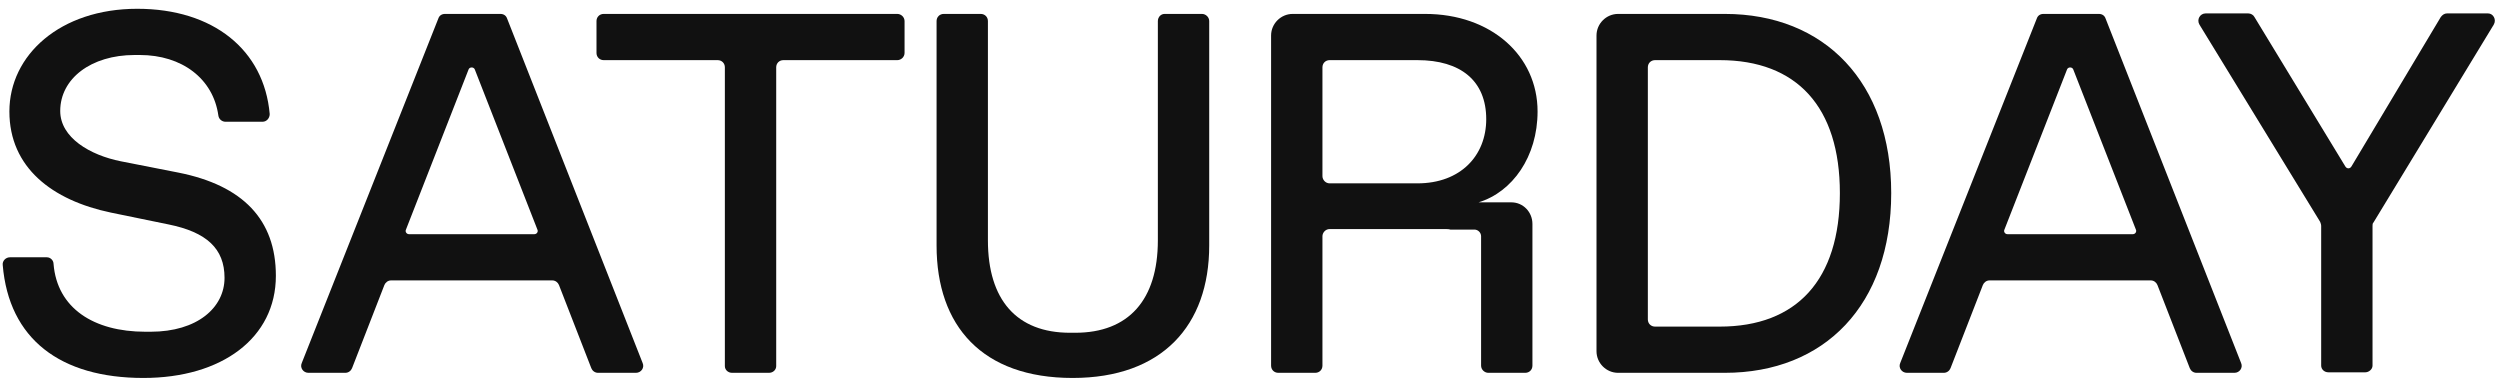
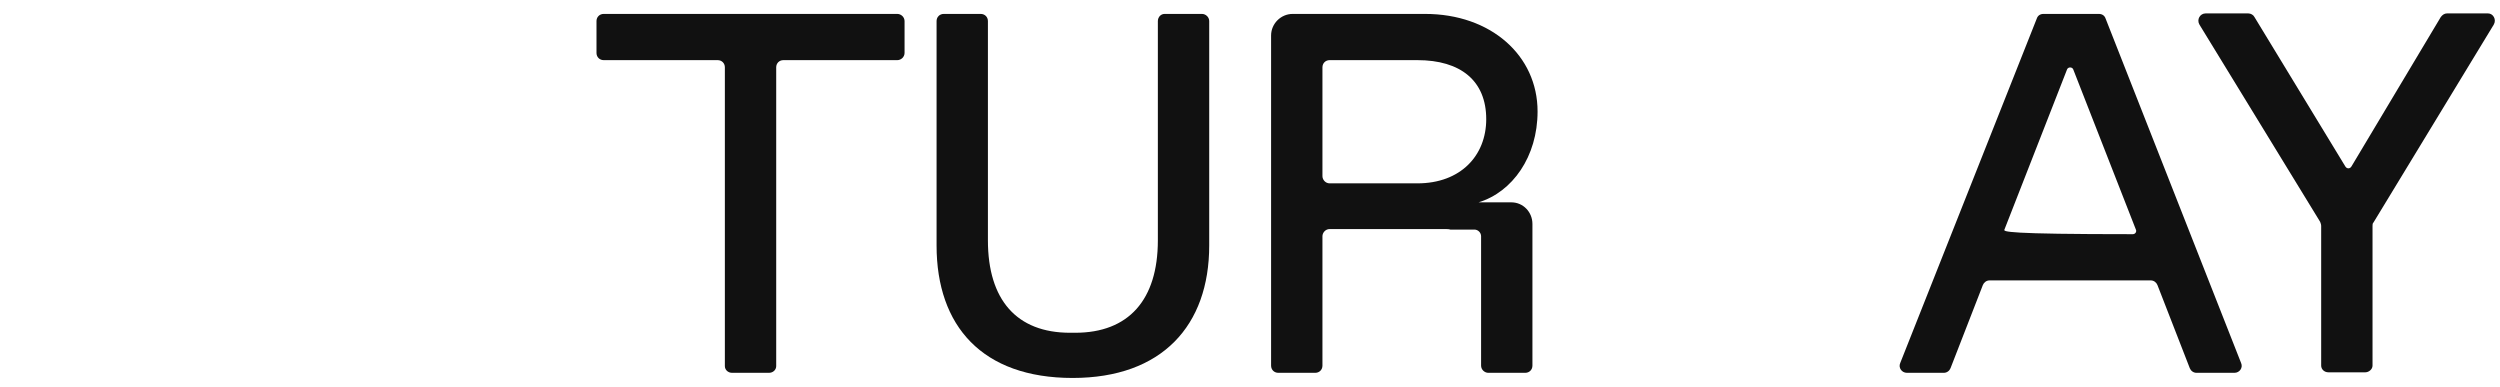
<svg xmlns="http://www.w3.org/2000/svg" width="181" height="28" viewBox="0 0 181 28" fill="none">
  <g clip-path="url(#clip0)">
-     <path d="M12.91 12.495L8.747 11.677C6.516 11.231 4.36 9.967 4.36 8.034C4.36 5.692 6.591 3.982 9.75 3.982H10.122C13.17 3.982 15.438 5.692 15.81 8.368C15.847 8.629 16.07 8.815 16.33 8.815H19.006C19.304 8.815 19.527 8.554 19.527 8.257C19.118 3.61 15.438 0.636 9.936 0.636C4.36 0.636 0.68 3.982 0.68 8.071C0.68 12.123 3.766 14.502 8.04 15.394L12.204 16.249C14.954 16.807 16.256 17.996 16.256 20.115C16.256 22.271 14.286 24.018 10.903 24.018H10.531C6.777 24.018 4.137 22.308 3.877 19.111C3.877 18.851 3.654 18.628 3.394 18.628H0.717C0.42 18.628 0.16 18.888 0.197 19.186C0.643 24.539 4.36 27.364 10.382 27.364C16.07 27.364 19.973 24.464 19.973 19.966C19.973 15.915 17.594 13.424 12.91 12.495Z" fill="#111111" />
-     <path d="M46.528 26.286L36.715 1.343C36.64 1.12 36.455 1.008 36.231 1.008H32.217C31.994 1.008 31.808 1.12 31.734 1.343L21.846 26.286C21.697 26.62 21.957 26.992 22.329 26.992H25.005C25.228 26.992 25.414 26.843 25.488 26.657L27.83 20.635C27.905 20.45 28.09 20.301 28.314 20.301H39.986C40.209 20.301 40.395 20.45 40.469 20.635L42.811 26.657C42.885 26.843 43.071 26.992 43.294 26.992H46.045C46.417 26.992 46.677 26.62 46.528 26.286ZM38.685 16.955H29.615C29.429 16.955 29.317 16.769 29.392 16.621L33.927 5.023C34.001 4.837 34.298 4.837 34.373 5.023L38.908 16.621C38.982 16.769 38.871 16.955 38.685 16.955Z" fill="#111111" />
    <path d="M64.97 1.008H43.707C43.41 1.008 43.186 1.231 43.186 1.528V3.833C43.186 4.131 43.41 4.354 43.707 4.354H51.959C52.257 4.354 52.48 4.577 52.48 4.874V26.509C52.48 26.769 52.703 26.992 53 26.992H55.677C55.974 26.992 56.197 26.769 56.197 26.509V4.874C56.197 4.577 56.42 4.354 56.717 4.354H64.97C65.23 4.354 65.49 4.131 65.49 3.833V1.528C65.49 1.231 65.23 1.008 64.97 1.008Z" fill="#111111" />
    <path d="M87.026 1.008H84.313C84.053 1.008 83.829 1.231 83.829 1.528V17.401C83.829 21.713 81.711 24.092 77.845 24.092H77.473C73.607 24.092 71.525 21.713 71.525 17.401V1.528C71.525 1.231 71.302 1.008 71.005 1.008H68.328C68.031 1.008 67.808 1.231 67.808 1.528V17.773C67.808 23.609 71.116 27.364 77.659 27.364C84.127 27.364 87.547 23.572 87.547 17.773V1.528C87.547 1.231 87.287 1.008 87.026 1.008Z" fill="#111111" />
    <path d="M109.424 14.65H107.045C109.498 13.907 111.32 11.342 111.32 8.071C111.32 4.019 107.937 1.008 103.179 1.008H93.588C92.734 1.008 92.027 1.714 92.027 2.569V26.471C92.027 26.769 92.25 26.992 92.548 26.992H95.224C95.522 26.992 95.745 26.769 95.745 26.471V17.104C95.745 16.844 95.968 16.584 96.265 16.584H104.629C104.778 16.584 104.889 16.584 105.001 16.621H106.748C107.008 16.621 107.231 16.844 107.231 17.104V26.471C107.231 26.769 107.491 26.992 107.751 26.992H110.428C110.725 26.992 110.948 26.769 110.948 26.471V16.212C110.948 15.357 110.279 14.65 109.424 14.65ZM102.622 13.275H96.265C95.968 13.275 95.745 13.015 95.745 12.755V4.874C95.745 4.577 95.968 4.354 96.265 4.354H102.622C105.744 4.354 107.603 5.841 107.603 8.629C107.603 11.268 105.744 13.275 102.622 13.275Z" fill="#111111" />
-     <path d="M124.88 1.008H117.148C116.293 1.008 115.587 1.714 115.587 2.569V25.431C115.587 26.286 116.293 26.992 117.148 26.992H124.88C132.091 26.992 136.924 22.085 136.924 13.981C136.924 5.952 132.091 1.008 124.88 1.008ZM124.509 23.646H119.825C119.527 23.646 119.304 23.423 119.304 23.126V4.874C119.304 4.577 119.527 4.354 119.825 4.354H124.509C130.084 4.354 133.207 7.736 133.207 13.981C133.207 20.264 130.084 23.646 124.509 23.646Z" fill="#111111" />
-     <path d="M162.257 26.286L152.445 1.343C152.37 1.12 152.184 1.008 151.961 1.008H147.946C147.723 1.008 147.537 1.12 147.463 1.343L137.575 26.286C137.427 26.62 137.686 26.992 138.058 26.992H140.734C140.958 26.992 141.144 26.843 141.218 26.657L143.56 20.635C143.634 20.45 143.819 20.301 144.043 20.301H155.716C155.938 20.301 156.124 20.45 156.198 20.635L158.541 26.657C158.615 26.843 158.801 26.992 159.023 26.992H161.775C162.147 26.992 162.406 26.62 162.257 26.286ZM154.415 16.955H145.344C145.158 16.955 145.046 16.769 145.121 16.621L149.656 5.023C149.73 4.837 150.028 4.837 150.102 5.023L154.638 16.621C154.711 16.769 154.601 16.955 154.415 16.955Z" fill="#111111" />
+     <path d="M162.257 26.286L152.445 1.343C152.37 1.12 152.184 1.008 151.961 1.008H147.946C147.723 1.008 147.537 1.12 147.463 1.343L137.575 26.286C137.427 26.62 137.686 26.992 138.058 26.992H140.734C140.958 26.992 141.144 26.843 141.218 26.657L143.56 20.635C143.634 20.45 143.819 20.301 144.043 20.301H155.716C155.938 20.301 156.124 20.45 156.198 20.635L158.541 26.657C158.615 26.843 158.801 26.992 159.023 26.992H161.775C162.147 26.992 162.406 26.62 162.257 26.286ZM154.415 16.955C145.158 16.955 145.046 16.769 145.121 16.621L149.656 5.023C149.73 4.837 150.028 4.837 150.102 5.023L154.638 16.621C154.711 16.769 154.601 16.955 154.415 16.955Z" fill="#111111" />
    <path d="M180.134 0.971H177.161C176.975 0.971 176.826 1.082 176.714 1.231L170.246 12.049C170.136 12.234 169.912 12.234 169.801 12.049L163.221 1.231C163.147 1.082 162.961 0.971 162.775 0.971H159.689C159.281 0.971 159.021 1.417 159.244 1.789L167.98 16.063C168.017 16.175 168.053 16.249 168.053 16.361V26.471C168.053 26.732 168.276 26.955 168.574 26.955H171.251C171.51 26.955 171.771 26.732 171.771 26.471V16.361C171.771 16.249 171.771 16.175 171.845 16.1L180.544 1.789C180.767 1.417 180.506 0.971 180.134 0.971Z" fill="#111111" />
  </g>
  <defs>
    <clipPath id="clip0">
      <rect width="180.727" height="28" fill="white" />
    </clipPath>
  </defs>
</svg>